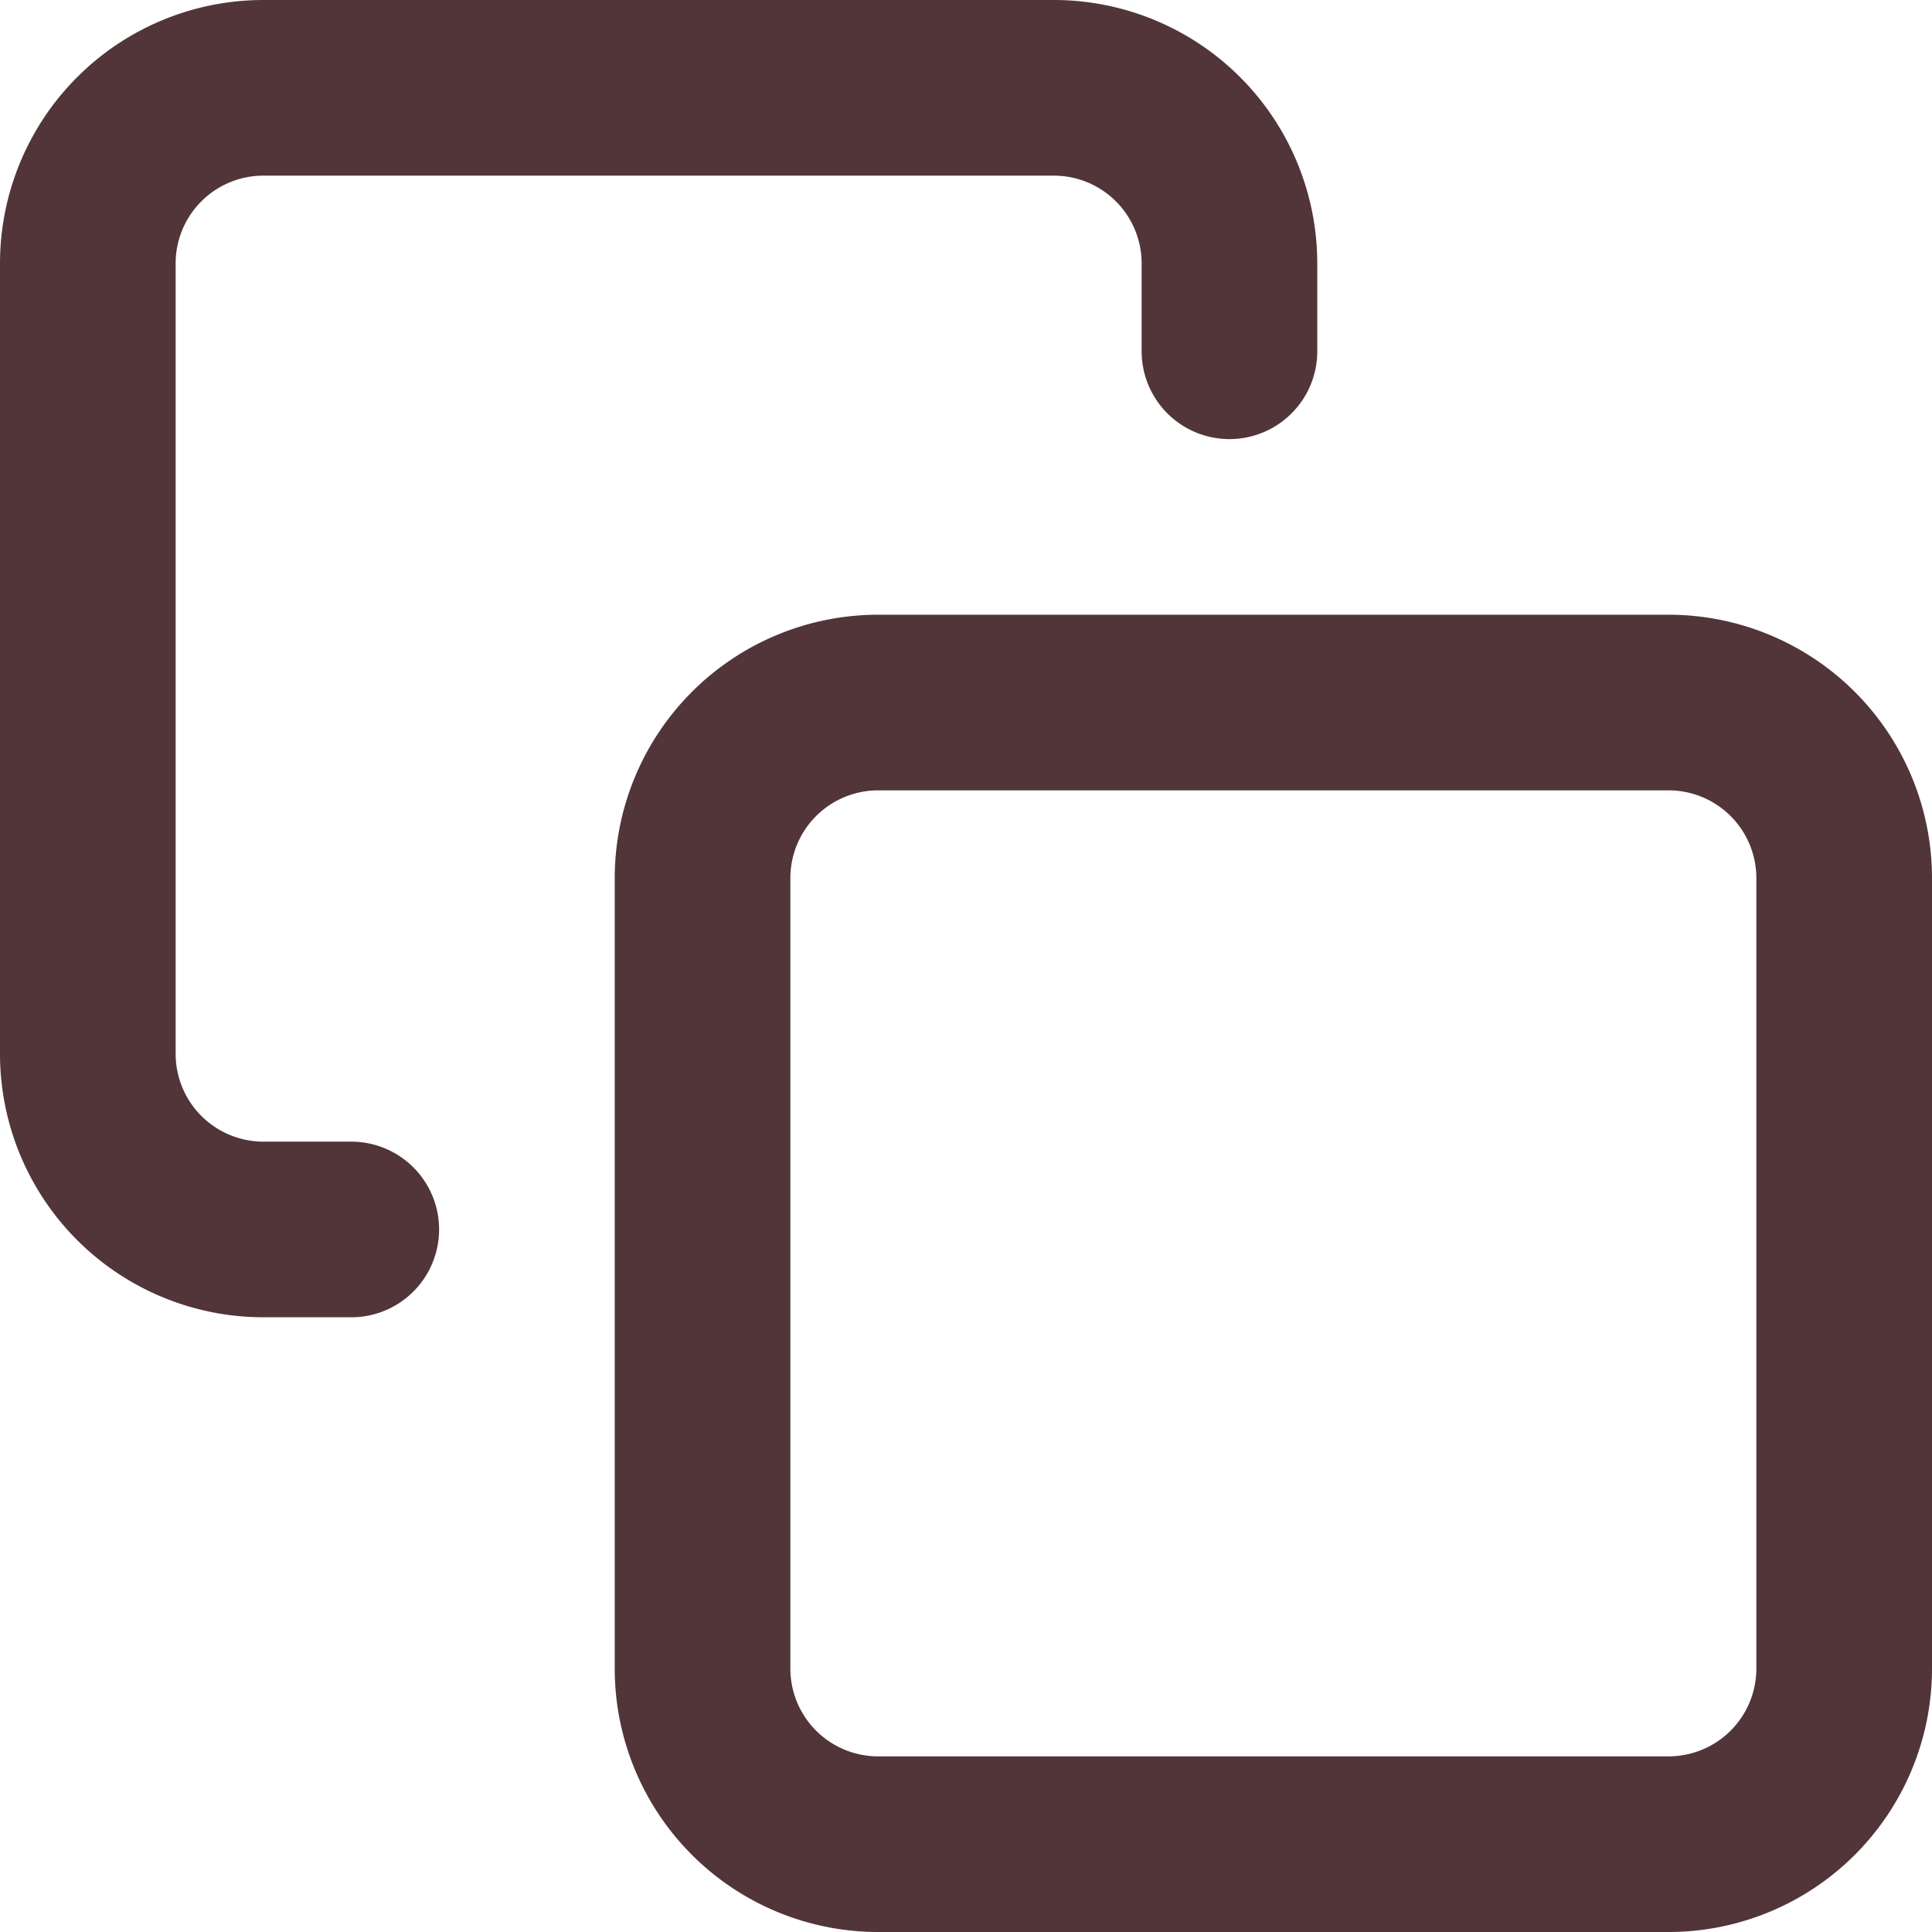
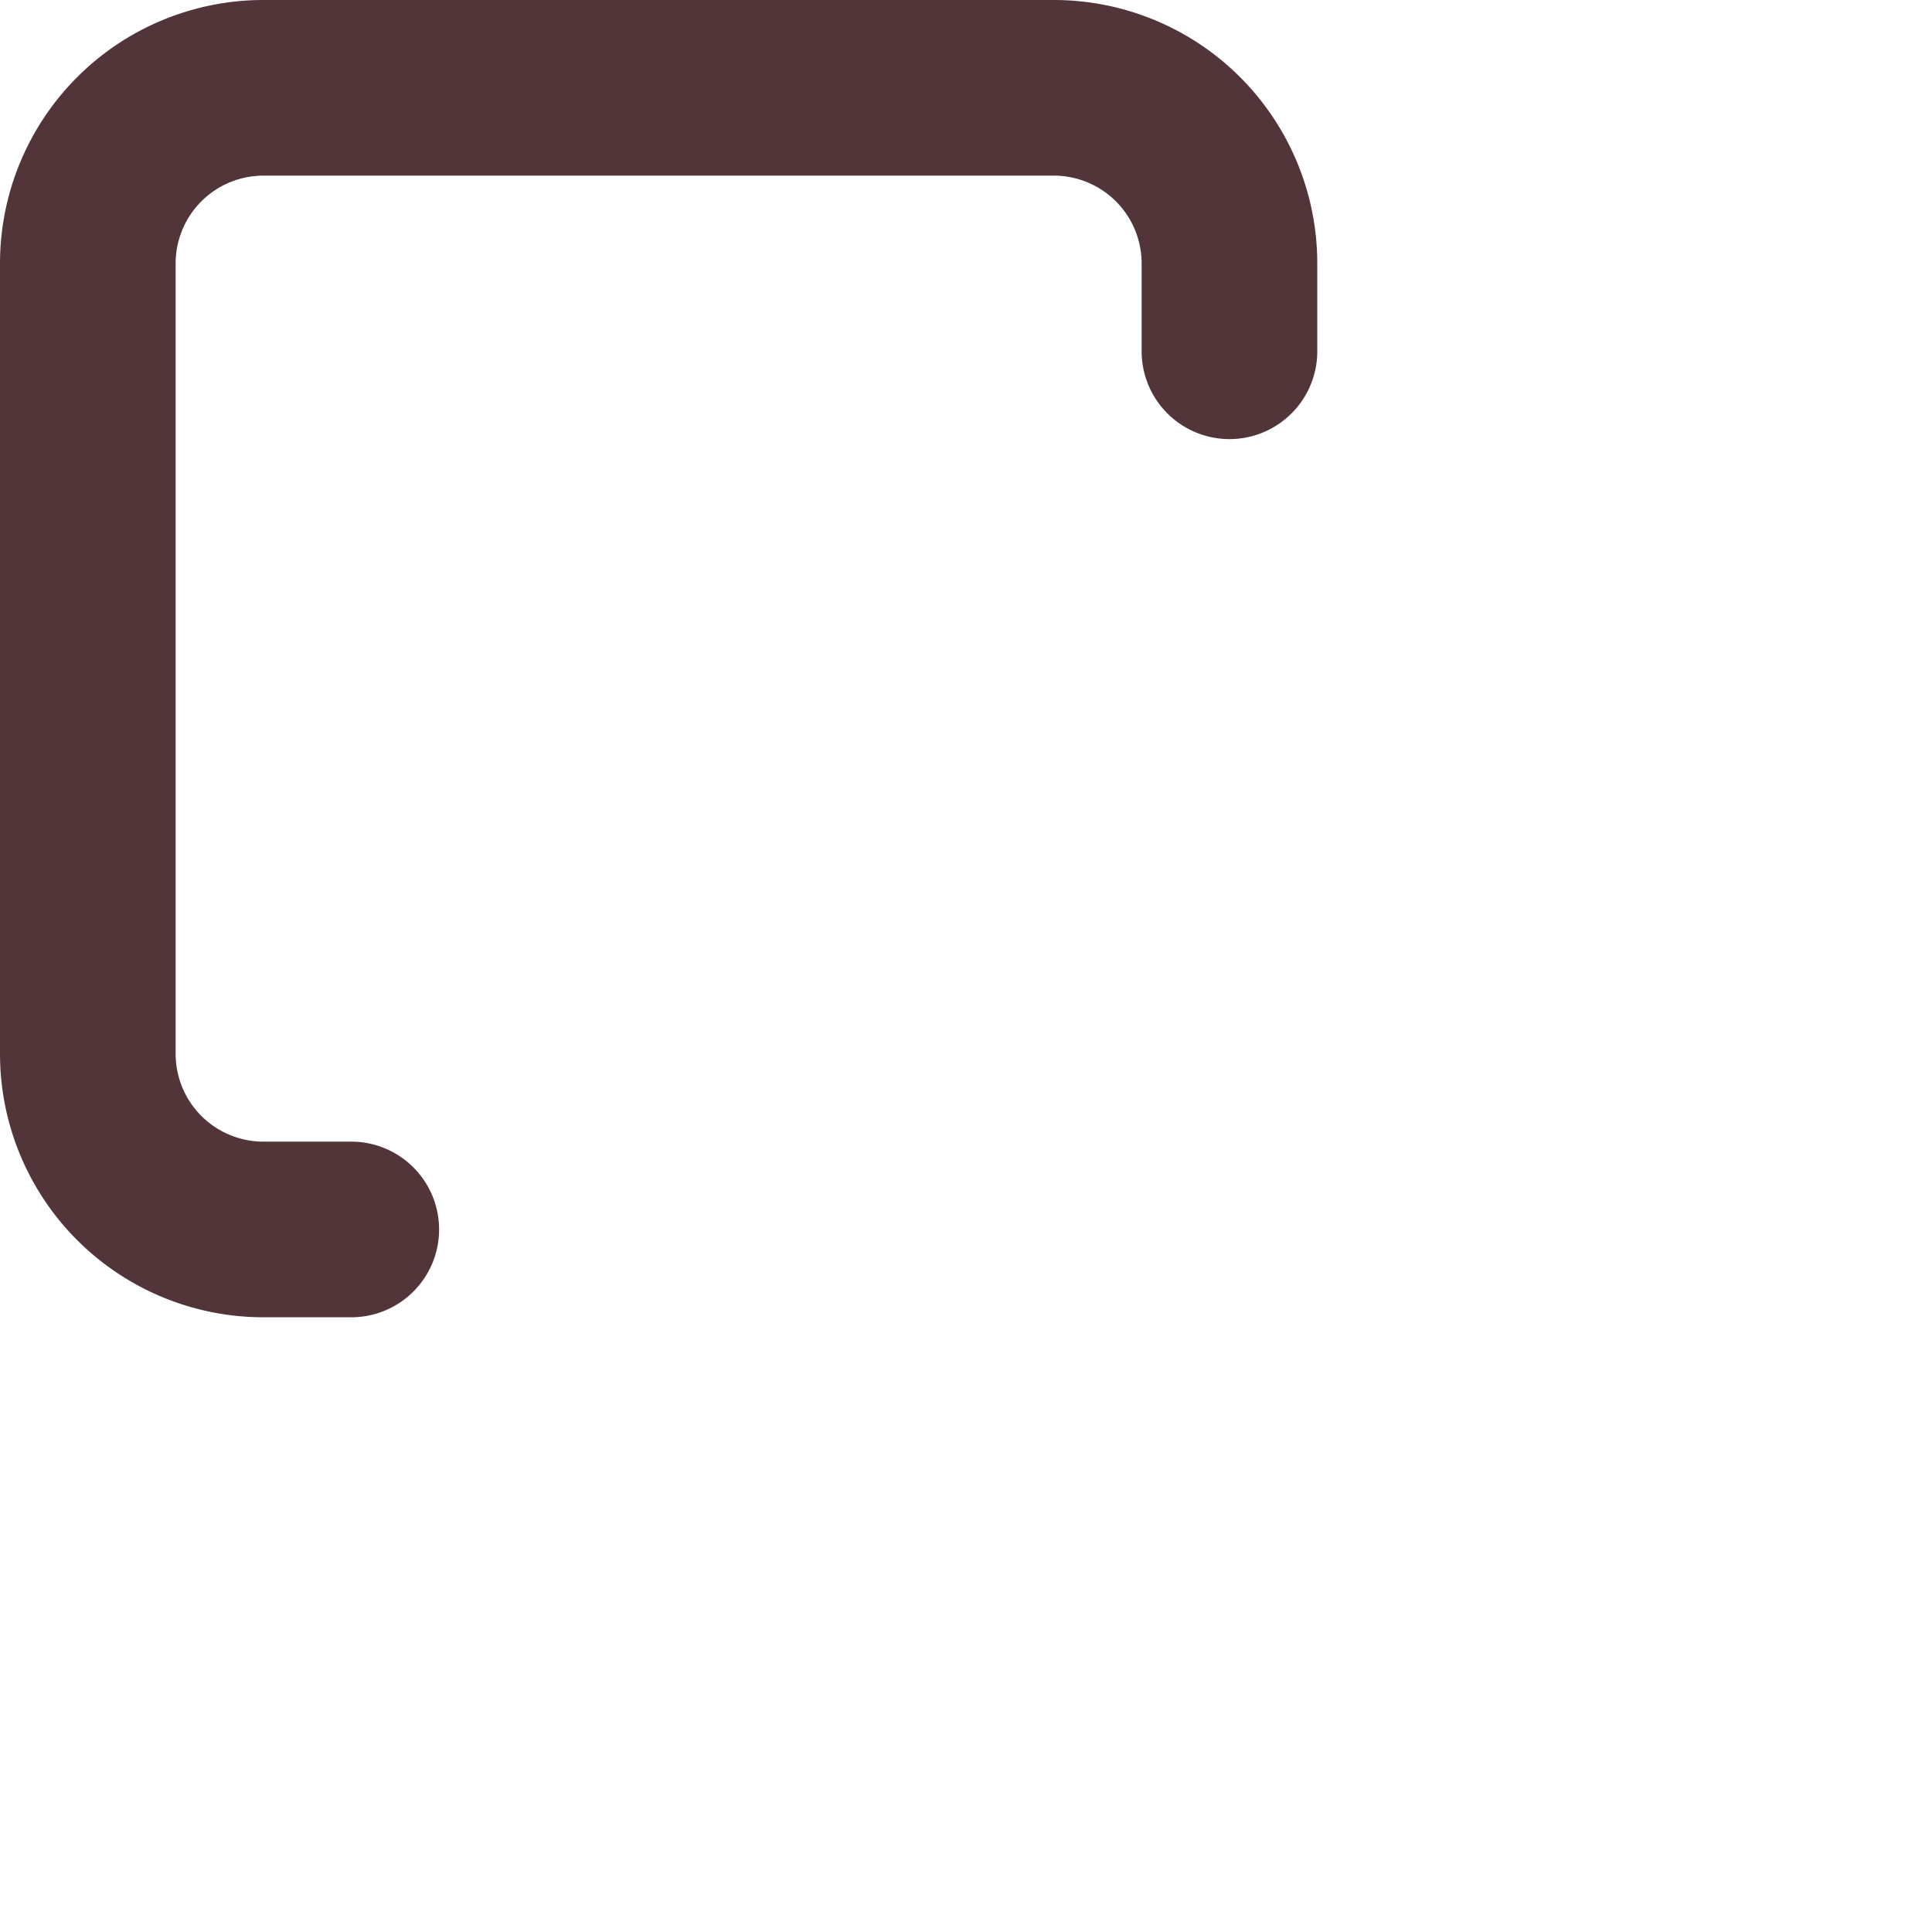
<svg xmlns="http://www.w3.org/2000/svg" width="33" height="33" viewBox="0 0 33 33">
  <g id="Icon_feather-copy" data-name="Icon feather-copy" transform="translate(-1.5 -1.5)">
-     <path id="Path_18262" data-name="Path 18262" d="M16.5,13.5H30a3,3,0,0,1,3,3V30a3,3,0,0,1-3,3H16.5a3,3,0,0,1-3-3V16.5A3,3,0,0,1,16.5,13.5Z" fill="none" stroke="#523539" stroke-linecap="round" stroke-linejoin="round" stroke-width="3" />
    <path id="Path_18263" data-name="Path 18263" d="M7.5,22.5H6a3,3,0,0,1-3-3V6A3,3,0,0,1,6,3H19.5a3,3,0,0,1,3,3V7.5" fill="none" stroke="#523539" stroke-linecap="round" stroke-linejoin="round" stroke-width="3" />
  </g>
</svg>